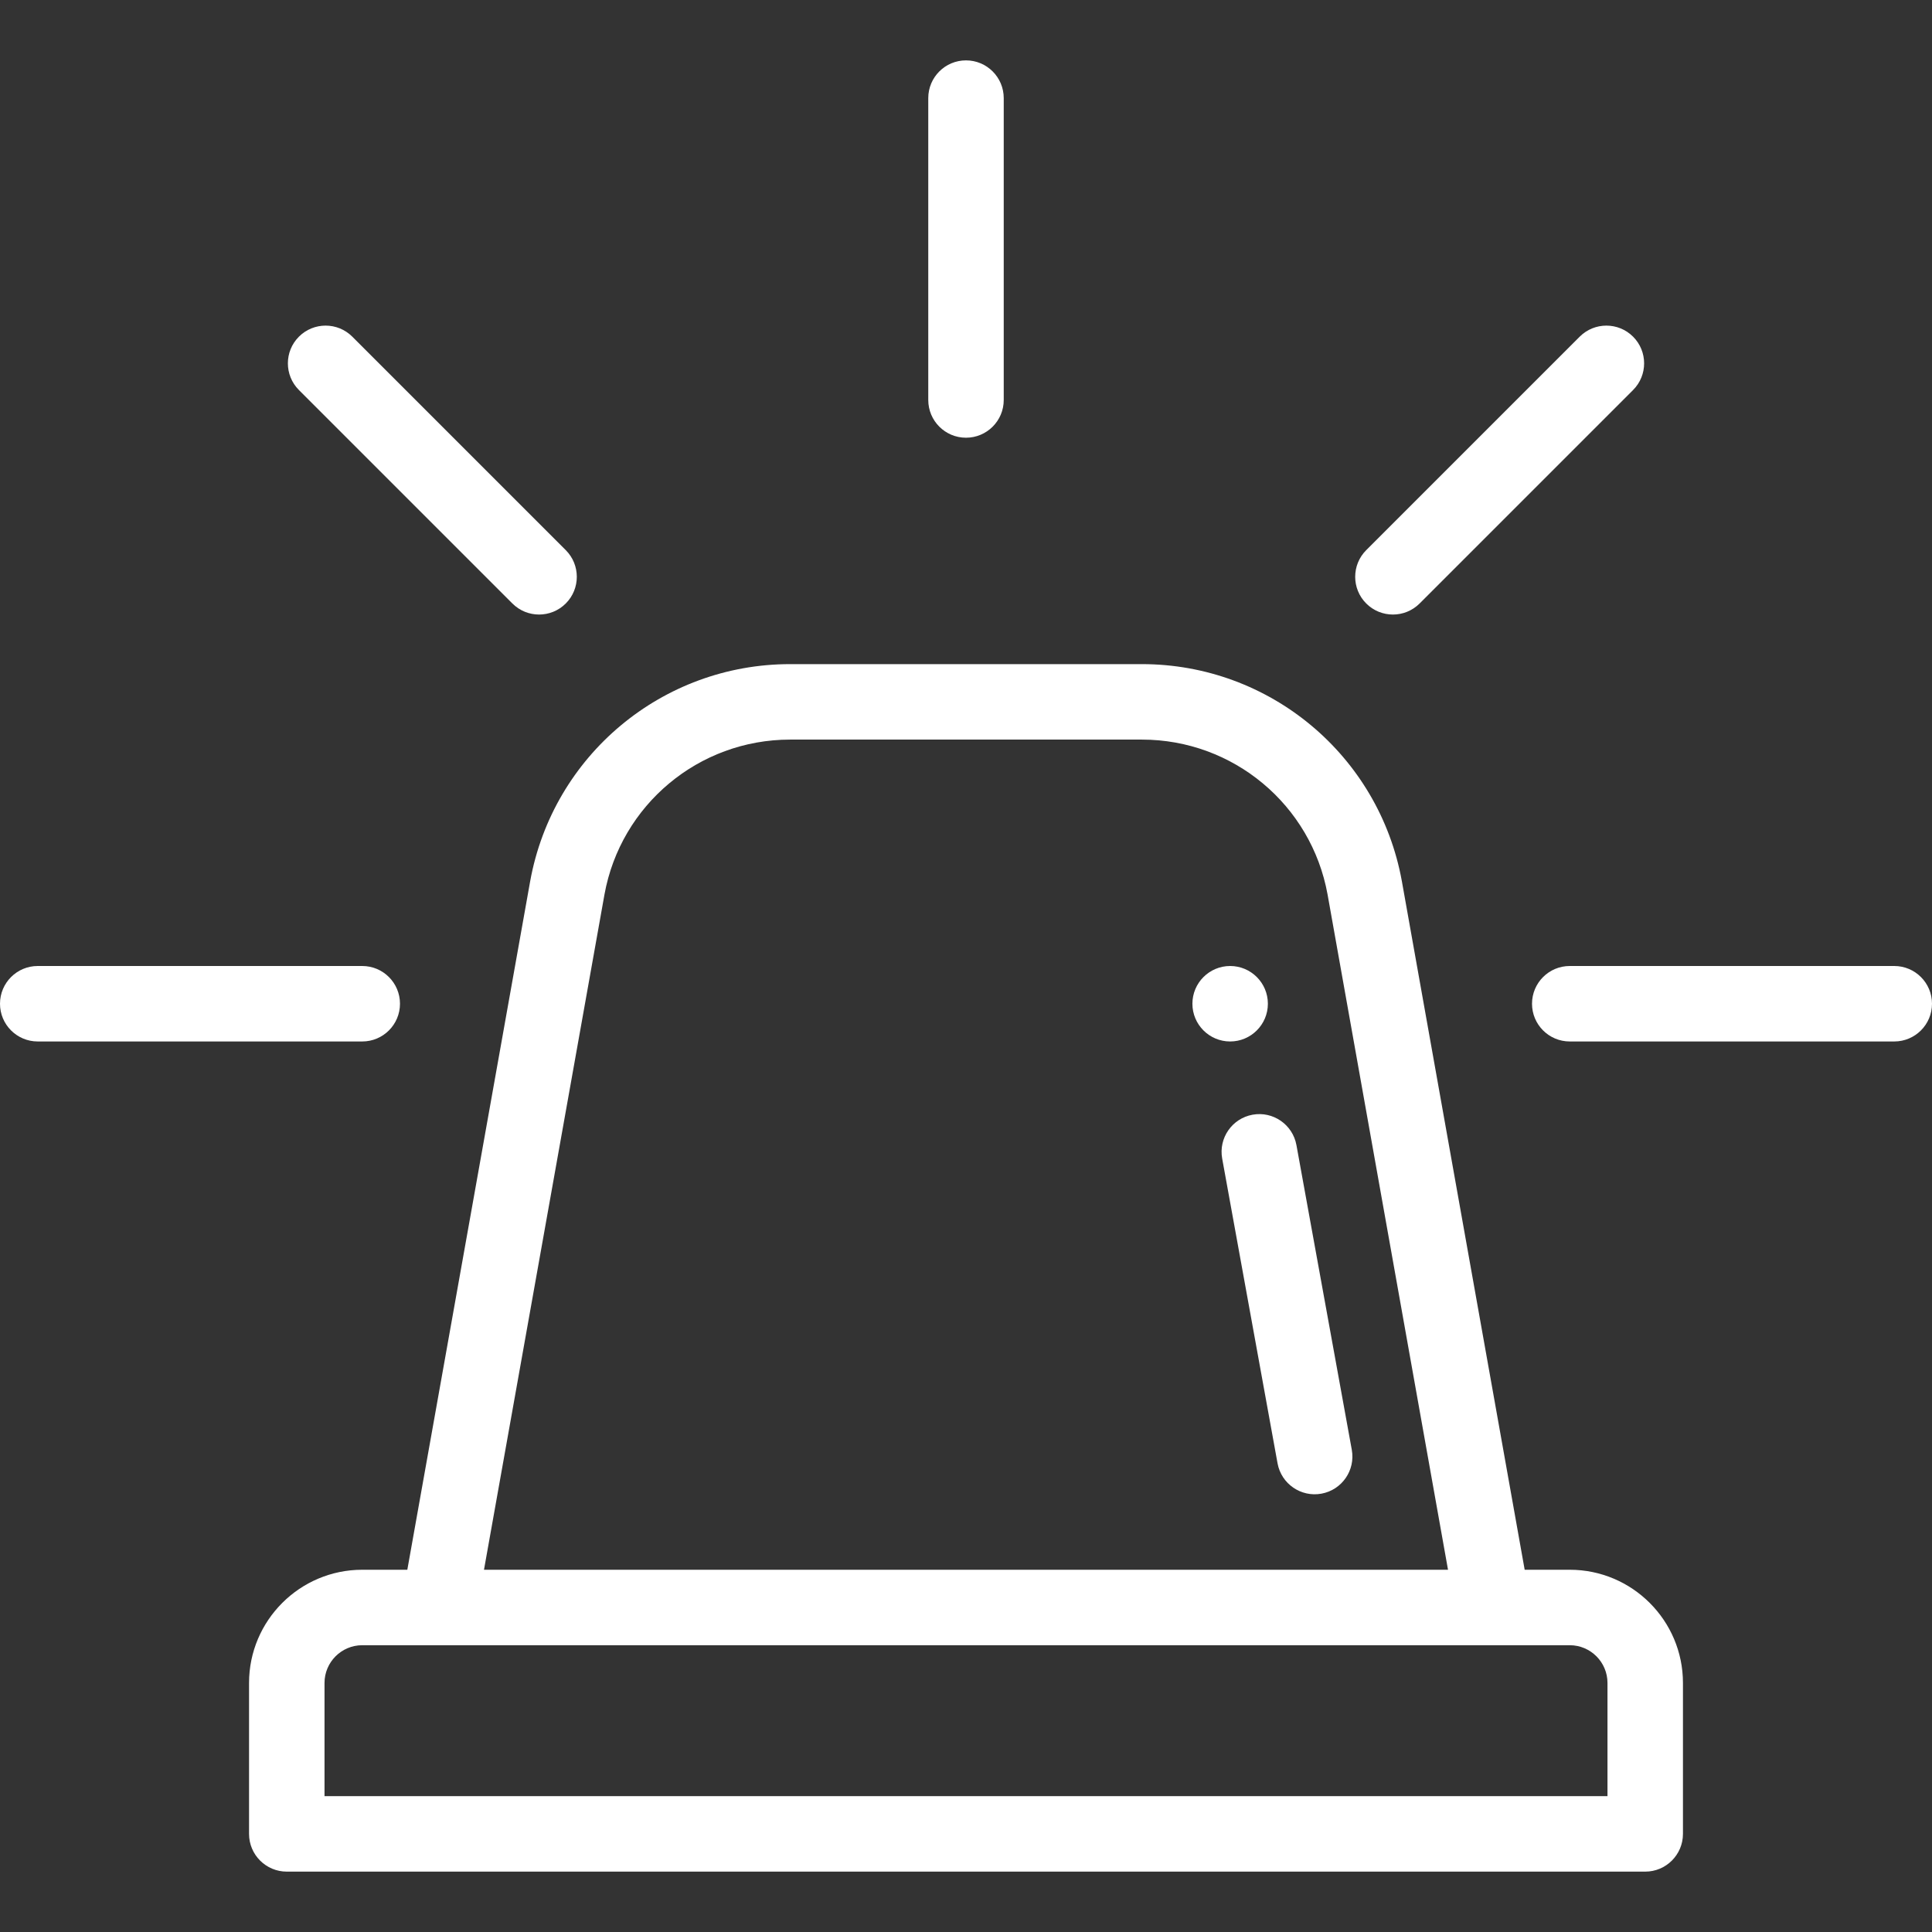
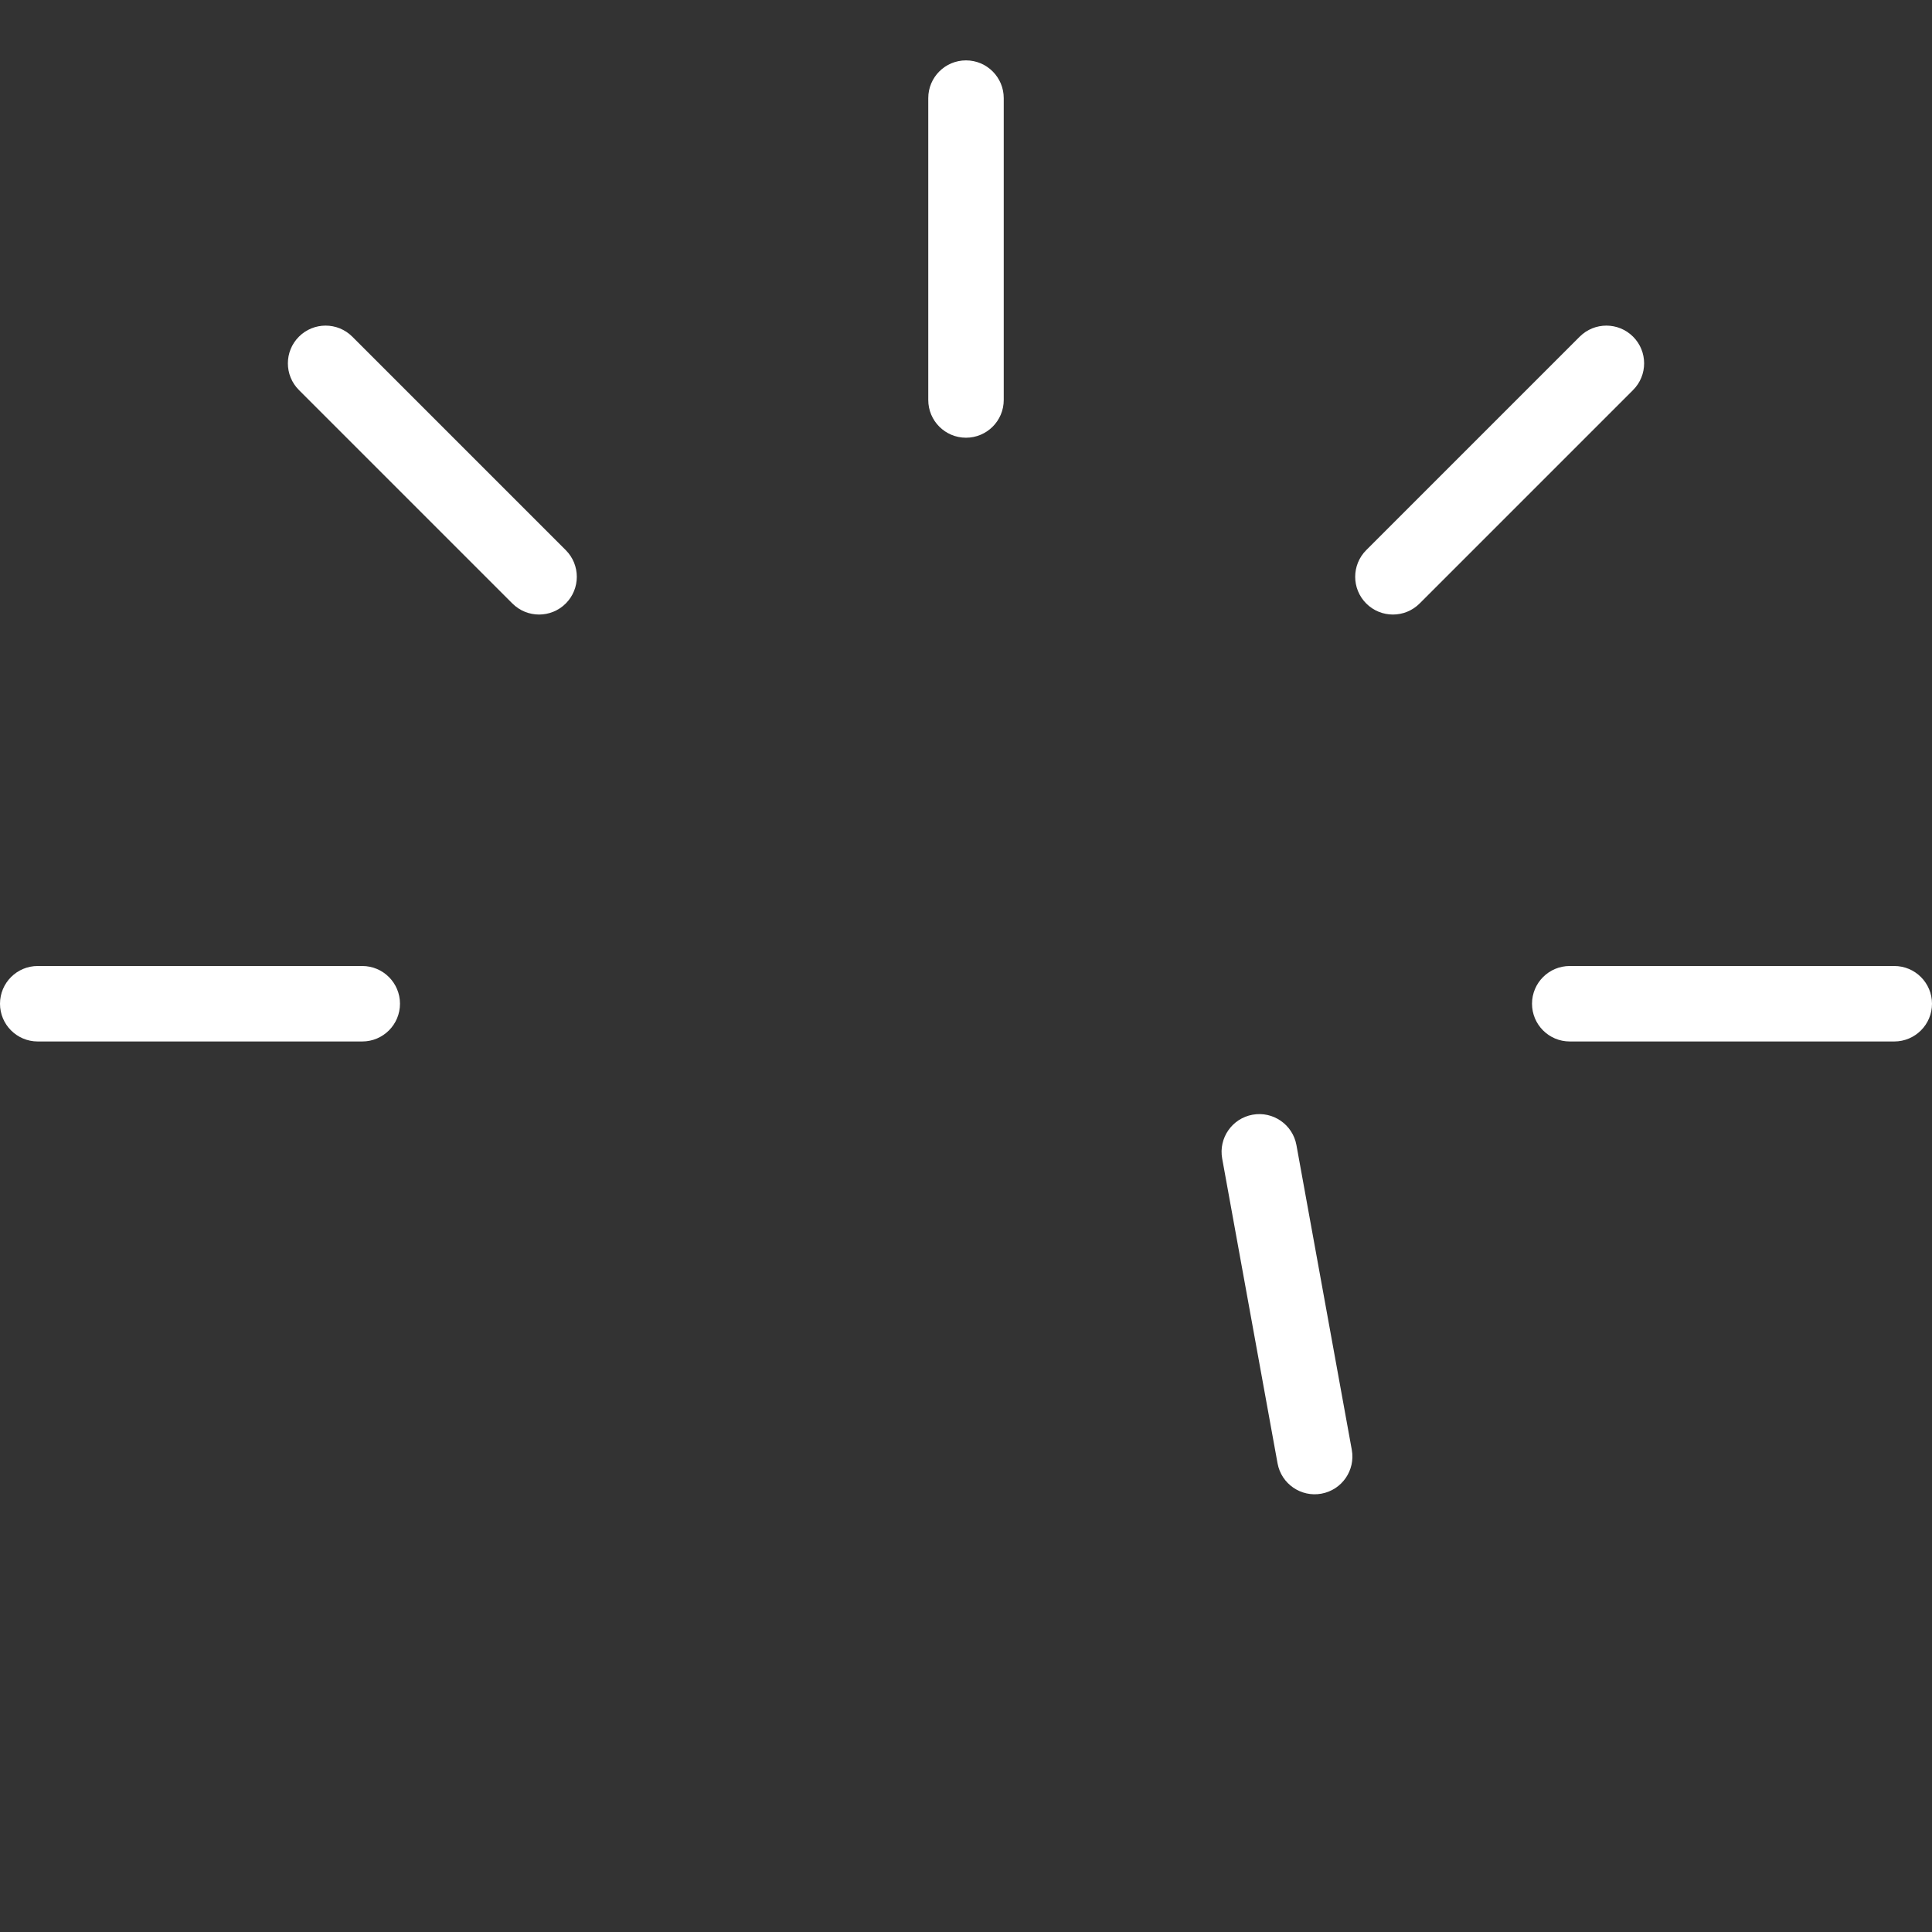
<svg xmlns="http://www.w3.org/2000/svg" version="1.1" width="512" height="512" x="0" y="0" viewBox="0 0 512 512" style="enable-background:new 0 0 512 512" xml:space="preserve">
  <rect x="0" y="0" width="512" height="512" fill="#333333" stroke="none" />
  <g>
-     <path d="M326 256c-5.52 0-10 4.48-10 10s4.48 10 10 10 10-4.48 10-10-4.48-10-10-10z" fill="#ffffff" opacity="1" data-original="#000000" />
-     <path d="M416 416h-11.946l-32.555-182.521C365.439 200.174 336.472 176 302.62 176h-93.24c-33.858 0-62.822 24.175-68.875 57.513L107.946 416H96c-16.542 0-30 13.458-30 30v40c0 5.522 4.477 10 10 10h360c5.522 0 10-4.478 10-10v-40c0-16.542-13.458-30-30-30zM160.189 237.056C164.508 213.267 185.196 196 209.38 196h93.24c24.181 0 44.873 17.268 49.195 41.025L383.738 416H128.262l31.927-178.944zM426 476H86v-30c0-5.514 4.486-10 10-10h320c5.514 0 10 4.486 10 10v30z" fill="#ffffff" opacity="1" data-original="#000000" />
    <path d="m358.239 384.213-14.67-80.75c-.987-5.436-6.202-9.044-11.626-8.052-5.435.987-9.039 6.192-8.052 11.626l14.67 80.75c.994 5.476 6.242 9.036 11.626 8.052 5.435-.987 9.04-6.193 8.052-11.626zM502 256h-86c-5.522 0-10 4.478-10 10s4.478 10 10 10h86c5.522 0 10-4.478 10-10s-4.478-10-10-10zM96 256H10c-5.523 0-10 4.478-10 10s4.477 10 10 10h86c5.523 0 10-4.478 10-10s-4.477-10-10-10zM432.781 89.219c-3.906-3.904-10.236-3.904-14.143 0l-56.57 56.57c-3.905 3.905-3.905 10.237 0 14.143 3.907 3.905 10.236 3.904 14.143 0l56.57-56.57c3.906-3.906 3.906-10.238 0-14.143zM149.932 145.789l-56.57-56.57c-3.906-3.904-10.237-3.905-14.143 0-3.905 3.905-3.905 10.237 0 14.143l56.57 56.57c3.907 3.905 10.237 3.905 14.143 0 3.905-3.905 3.905-10.237 0-14.143zM256 16c-5.522 0-10 4.478-10 10v80c0 5.522 4.478 10 10 10s10-4.478 10-10V26c0-5.522-4.478-10-10-10z" fill="#ffffff" opacity="1" data-original="#000000" />
  </g>
</svg>